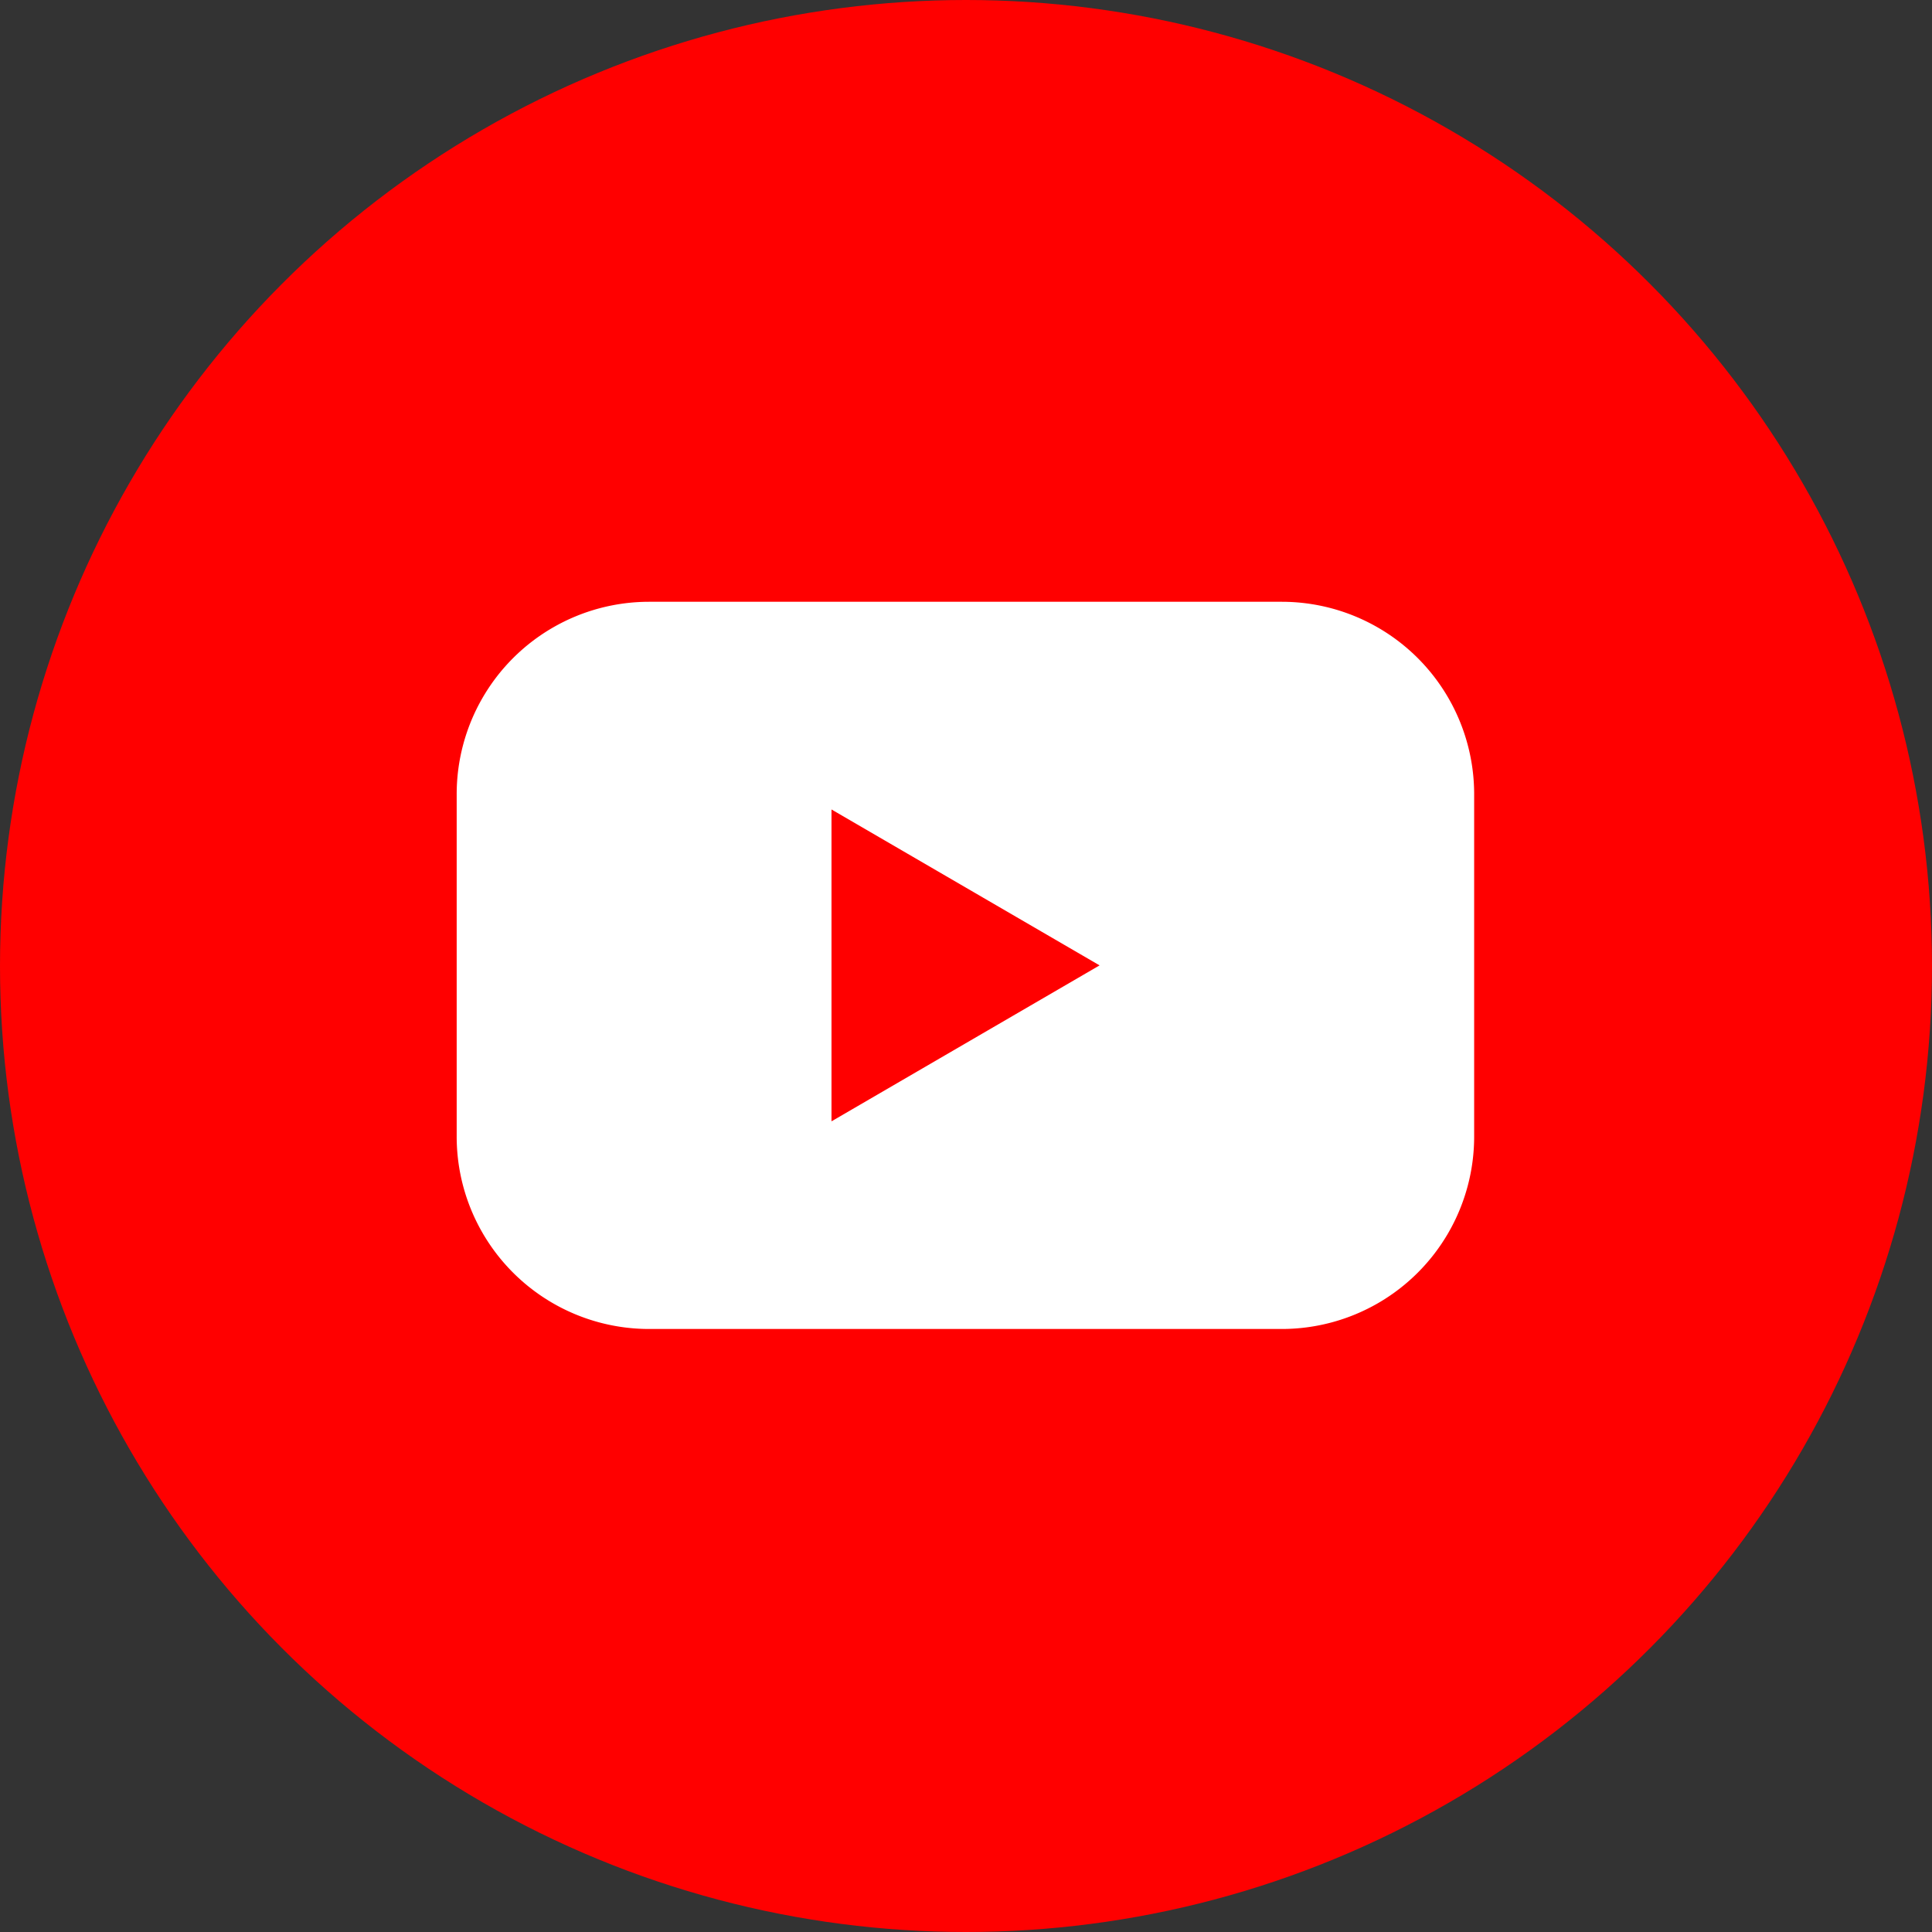
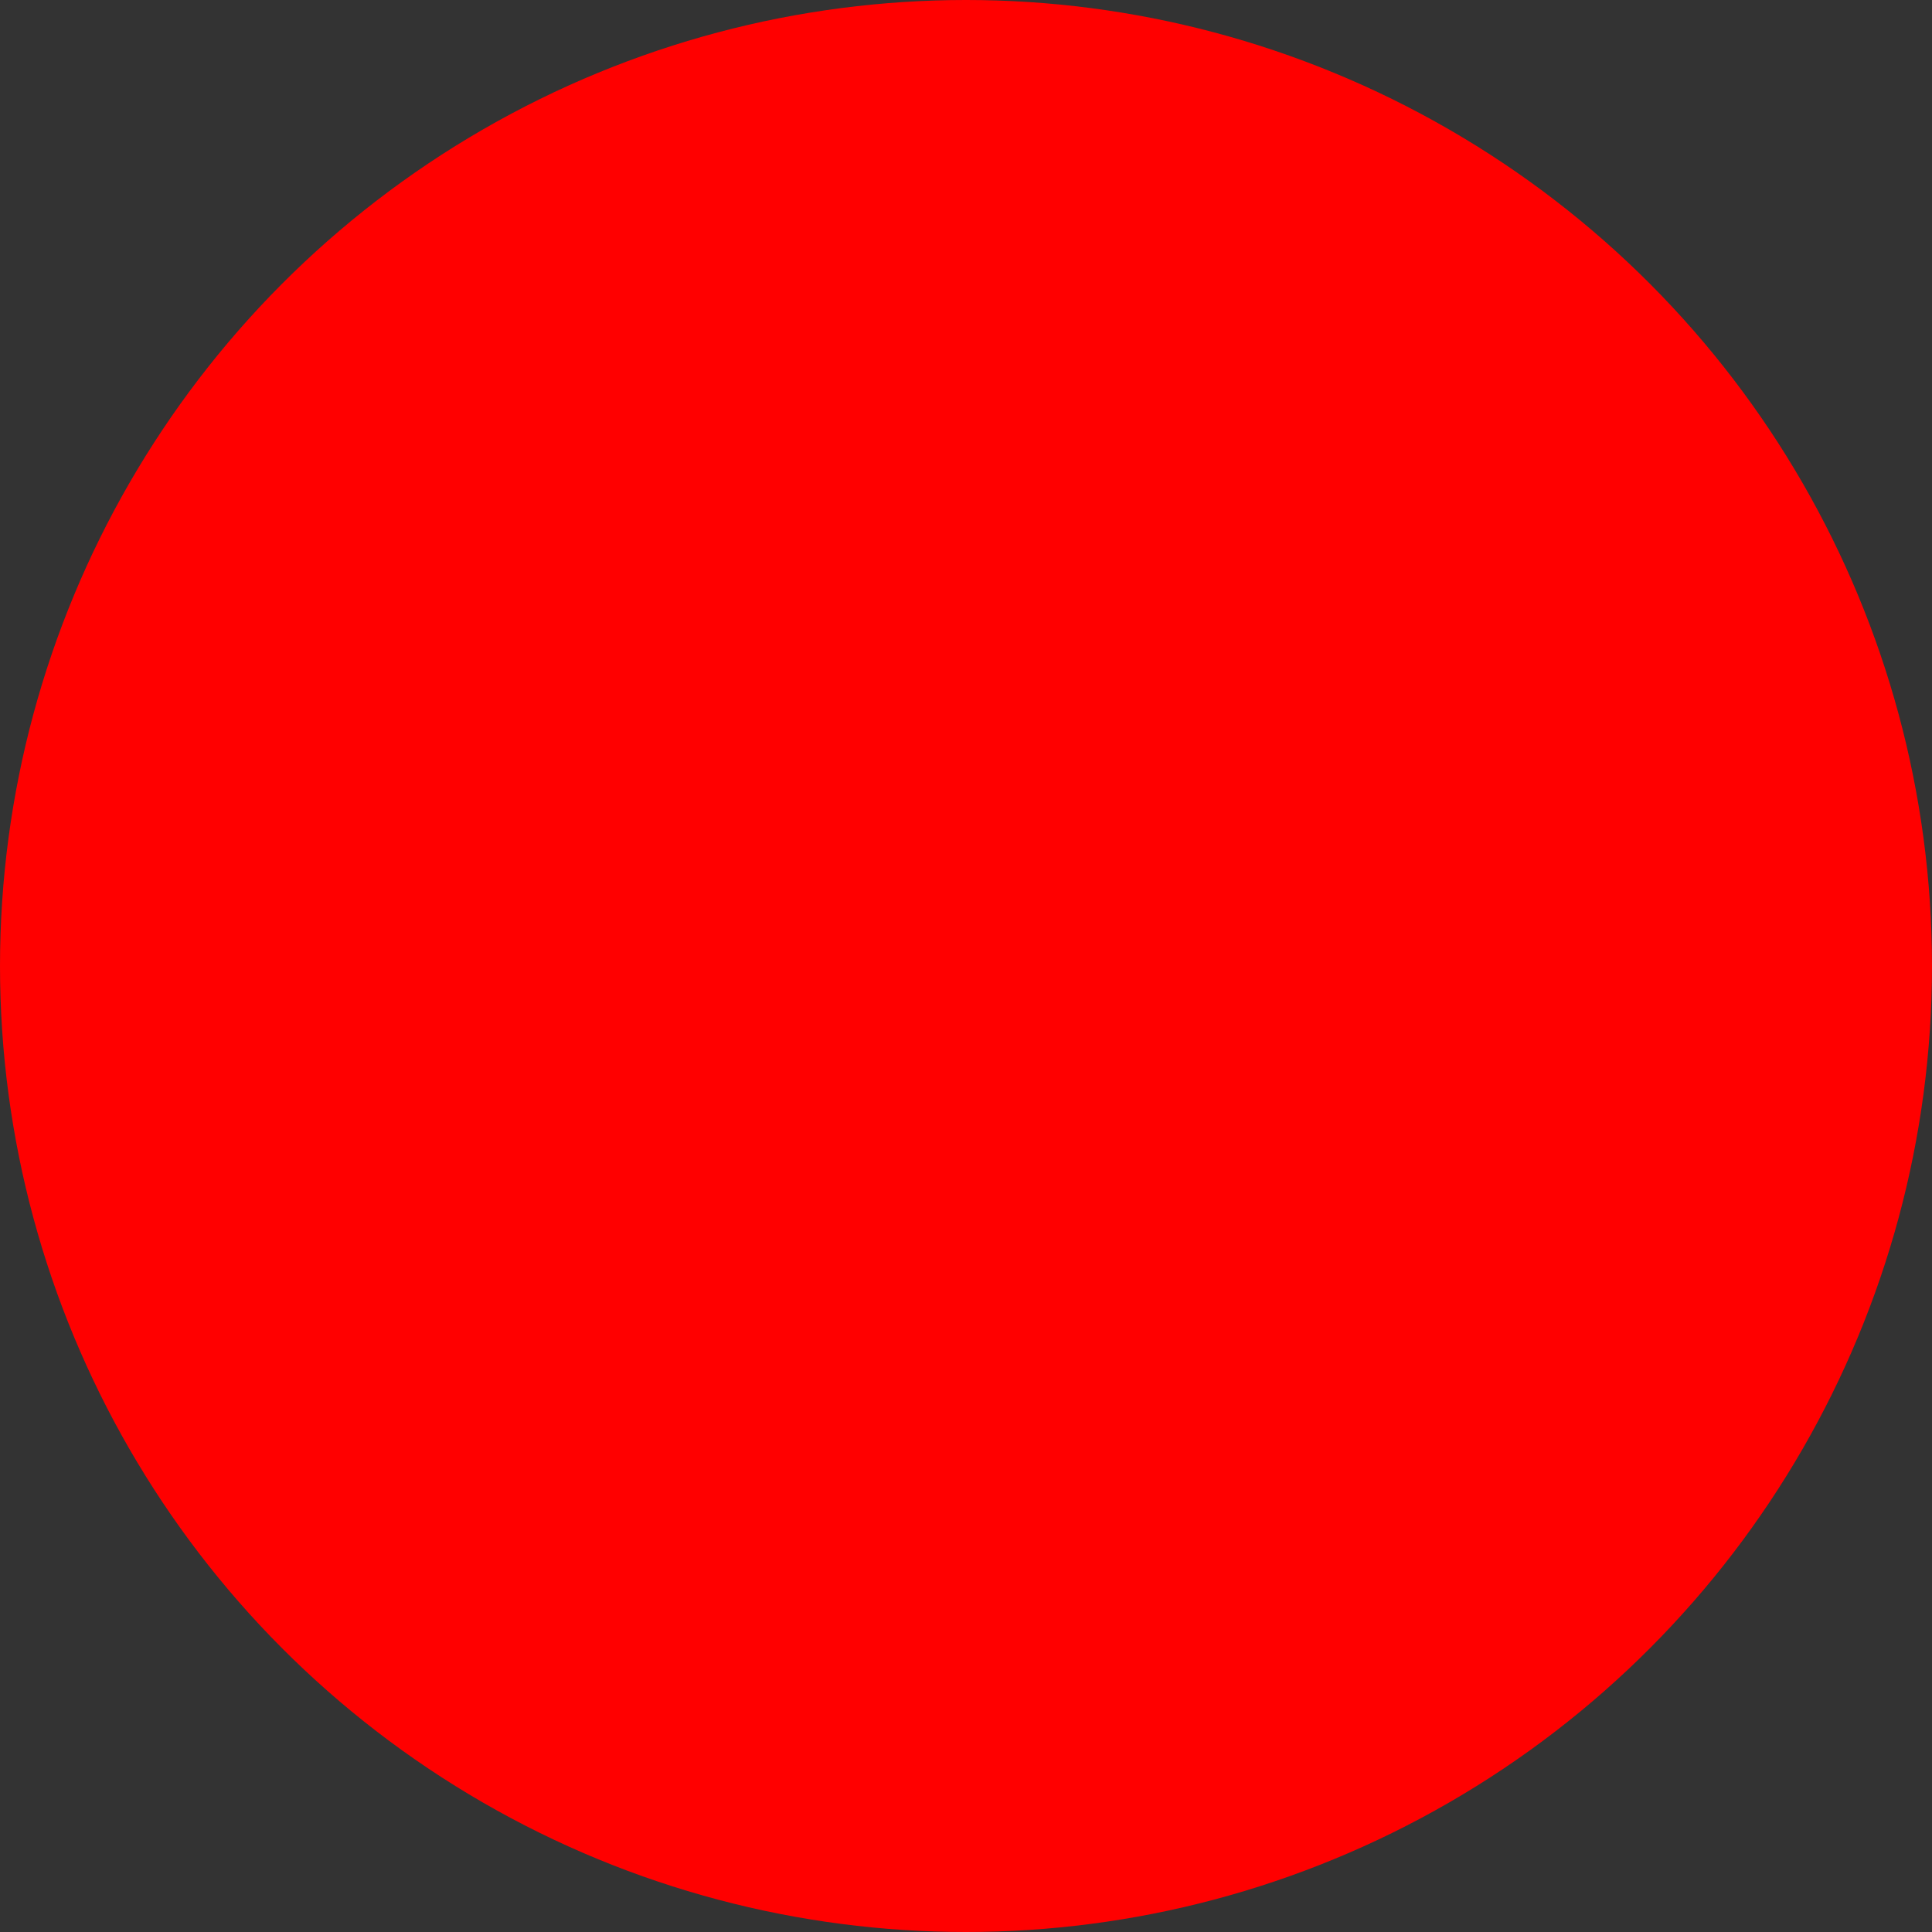
<svg xmlns="http://www.w3.org/2000/svg" width="50" height="50" viewBox="0 0 50 50">
  <rect x="0" y="0" width="50" height="50" fill="#333333" stroke="none" />
  <g id="Layer_2" data-name="Layer 2" transform="translate(-0.029 -0.029)">
    <g id="Color" transform="translate(0.029 0.029)">
      <g id="_02.YouTube" data-name="02.YouTube">
        <circle id="Background" cx="25" cy="25" r="25" transform="translate(0)" fill="red" />
-         <path id="Icon" d="M57.352,47.41H40.98A4.98,4.98,0,0,0,36,52.393v8.854a4.98,4.98,0,0,0,4.98,4.983H57.352a4.98,4.98,0,0,0,4.98-4.983V52.393A4.98,4.98,0,0,0,57.352,47.41ZM45.7,60.856V52.785l6.938,4.035Z" transform="translate(-24.181 -31.836)" fill="#fff" />
      </g>
    </g>
  </g>
</svg>